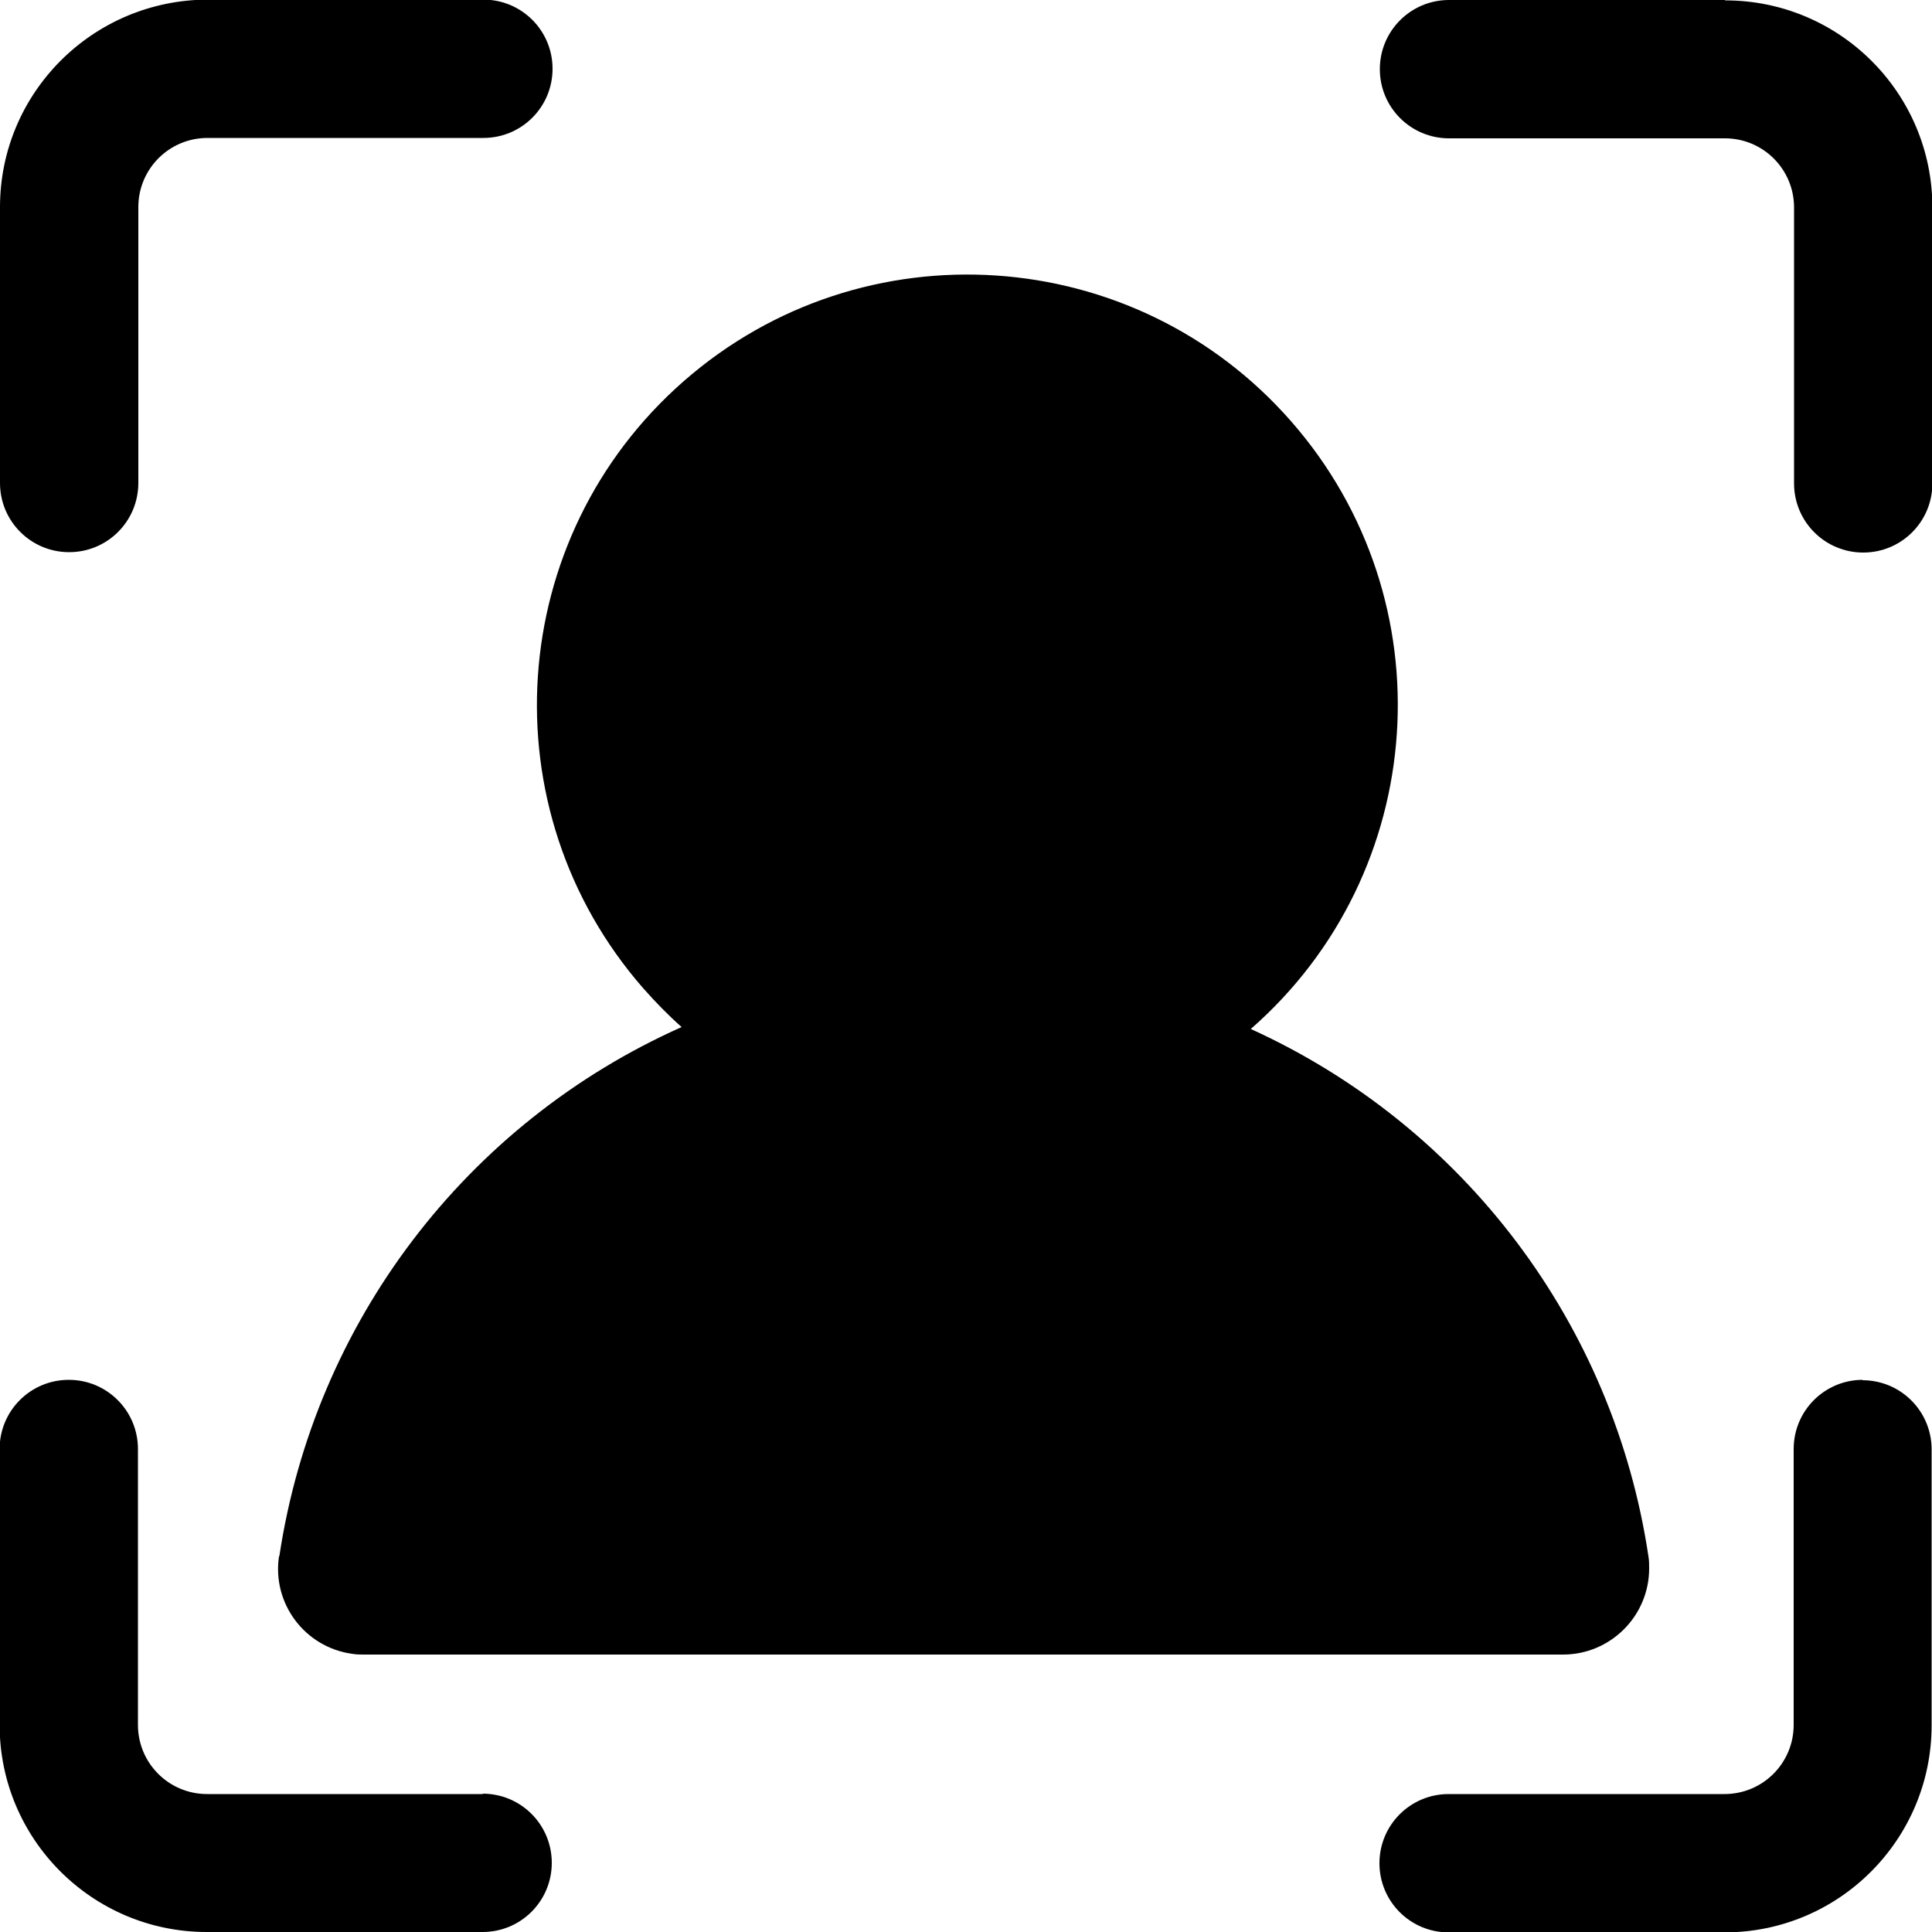
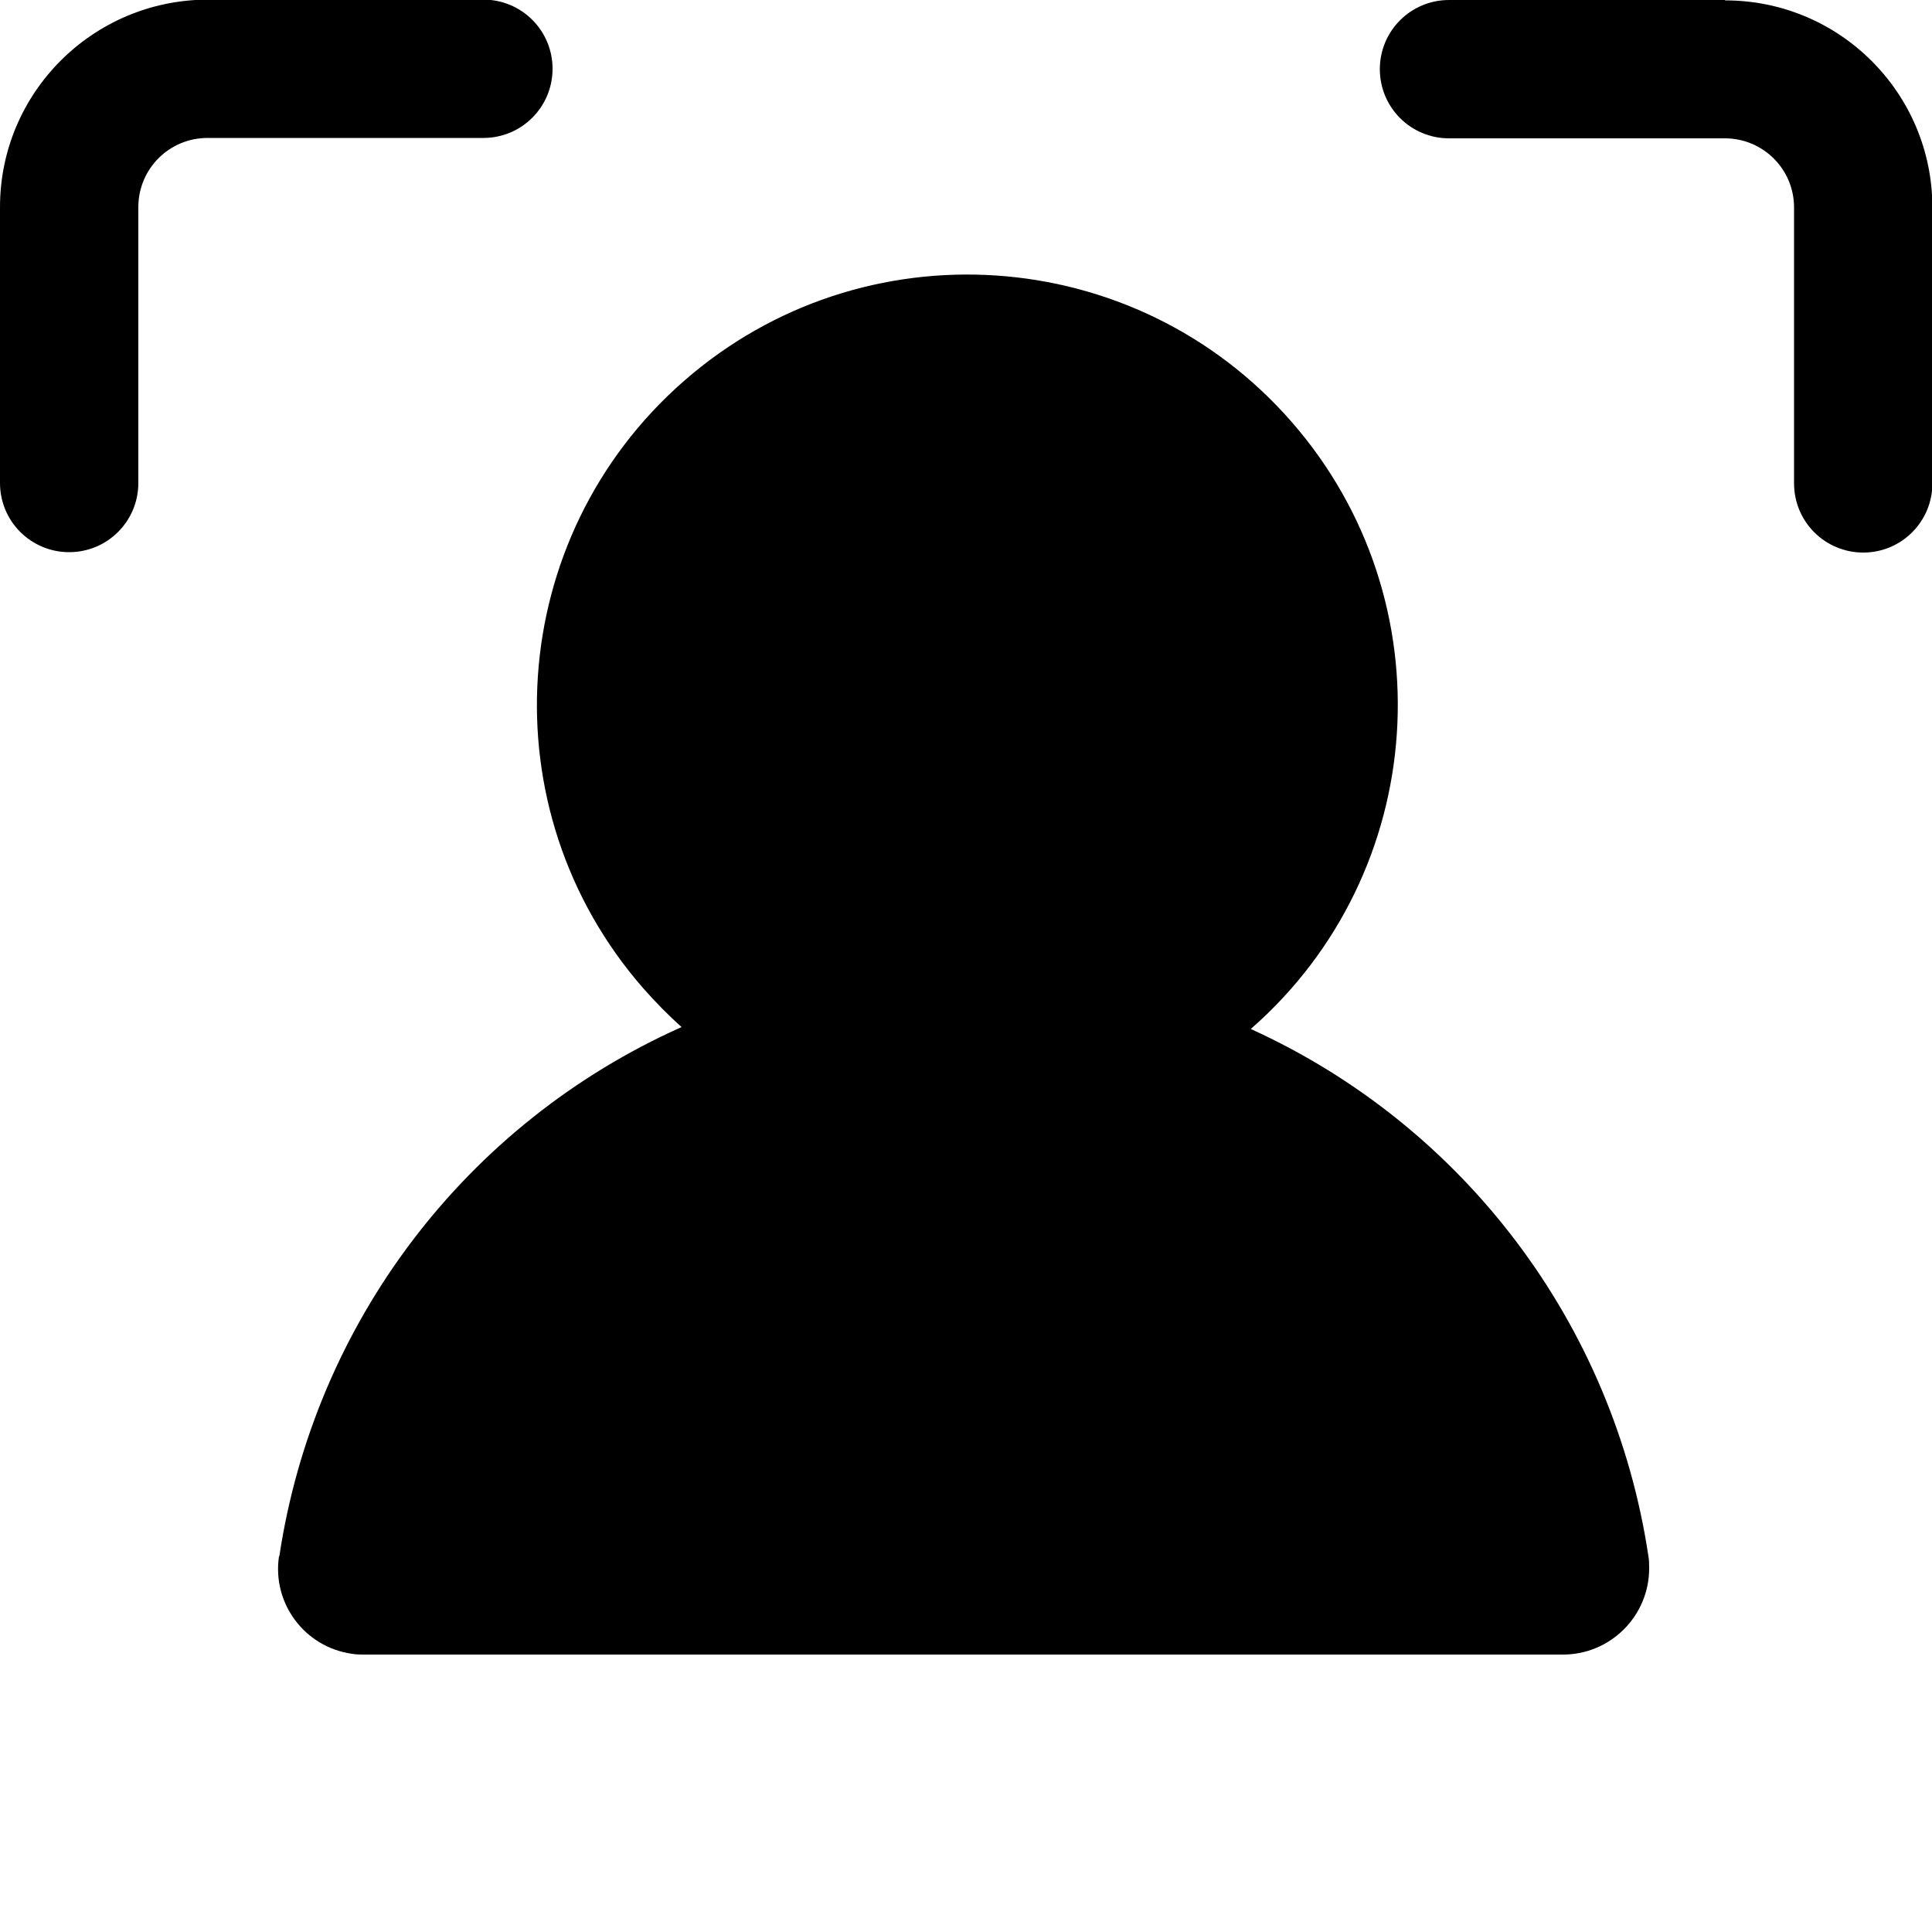
<svg xmlns="http://www.w3.org/2000/svg" id="Layer_2" data-name="Layer 2" viewBox="0 0 50 50">
  <g id="Layer_1-2" data-name="Layer 1">
    <g id="portrait">
      <path d="M1.79,14.29c.99,0,1.79-.8,1.79-1.79v-7.14c0-.99.8-1.79,1.79-1.79h7.14c.99,0,1.79-.8,1.79-1.79s-.8-1.79-1.79-1.79h-7.14C2.4,0,0,2.4,0,5.36v7.14c0,.99.8,1.79,1.79,1.79Z" />
-       <path d="M12.5,46.43h-7.14c-.99,0-1.79-.8-1.79-1.79v-7.14c0-.99-.8-1.79-1.79-1.79s-1.79.8-1.79,1.79v7.14c0,2.96,2.4,5.36,5.36,5.36h7.14c.99,0,1.79-.8,1.79-1.79s-.8-1.79-1.79-1.79Z" />
      <path d="M44.64,0h-7.14c-.99,0-1.79.8-1.79,1.79s.8,1.79,1.79,1.79h7.14c.99,0,1.79.8,1.79,1.79v7.14c0,.99.8,1.79,1.79,1.79s1.79-.8,1.79-1.79v-7.14c0-2.96-2.4-5.36-5.36-5.36Z" />
-       <path d="M48.21,35.71c-.99,0-1.79.8-1.79,1.79v7.14c0,.99-.8,1.79-1.79,1.79h-7.14c-.99,0-1.79.8-1.79,1.79s.8,1.79,1.79,1.79h7.14c2.96,0,5.36-2.4,5.36-5.36v-7.14c0-.99-.8-1.79-1.79-1.79Z" />
      <path d="M7.22,40.28c-.18,1.22.67,2.35,1.89,2.52.11.02.21.02.32.02h31.02c1.23,0,2.23-1,2.23-2.23,0-.11,0-.21-.02-.32-.9-6-4.77-11.13-10.29-13.64,4.63-4.05,5.1-11.09,1.05-15.72-4.05-4.63-11.09-5.1-15.72-1.05-4.63,4.05-5.1,11.09-1.05,15.72.31.35.64.69.99,1-5.58,2.49-9.5,7.65-10.41,13.69Z" />
    </g>
  </g>
</svg>